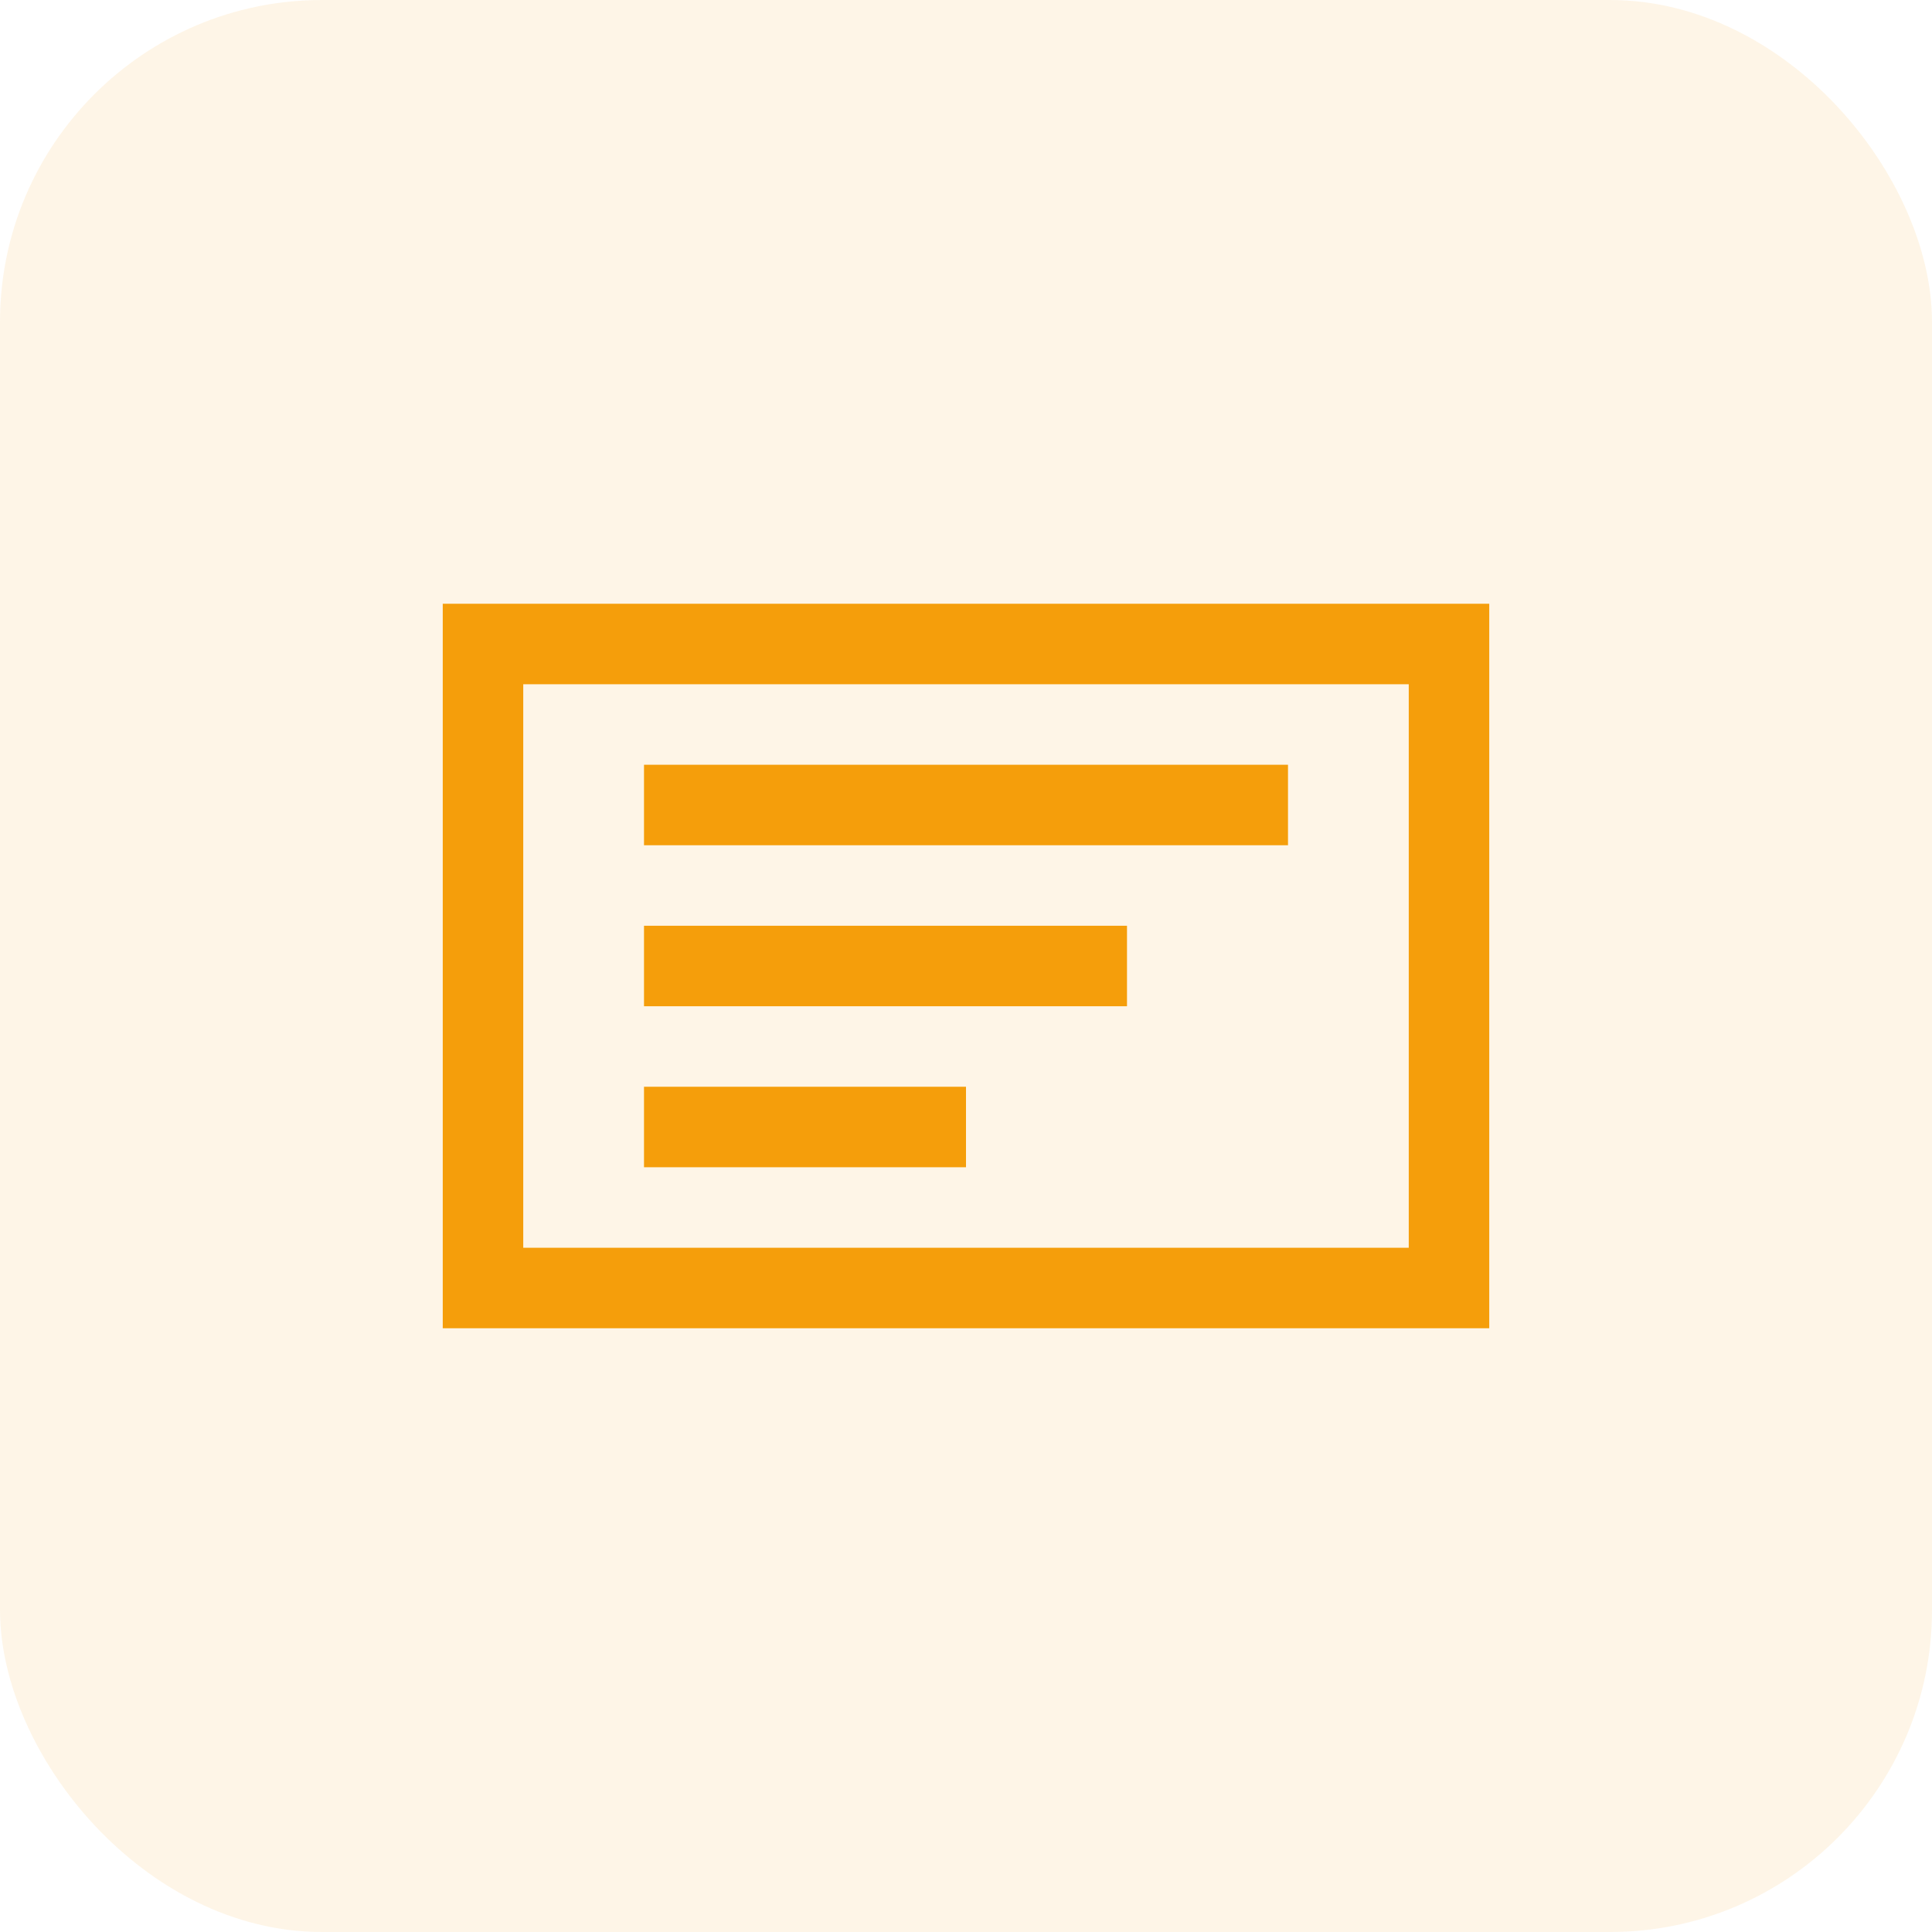
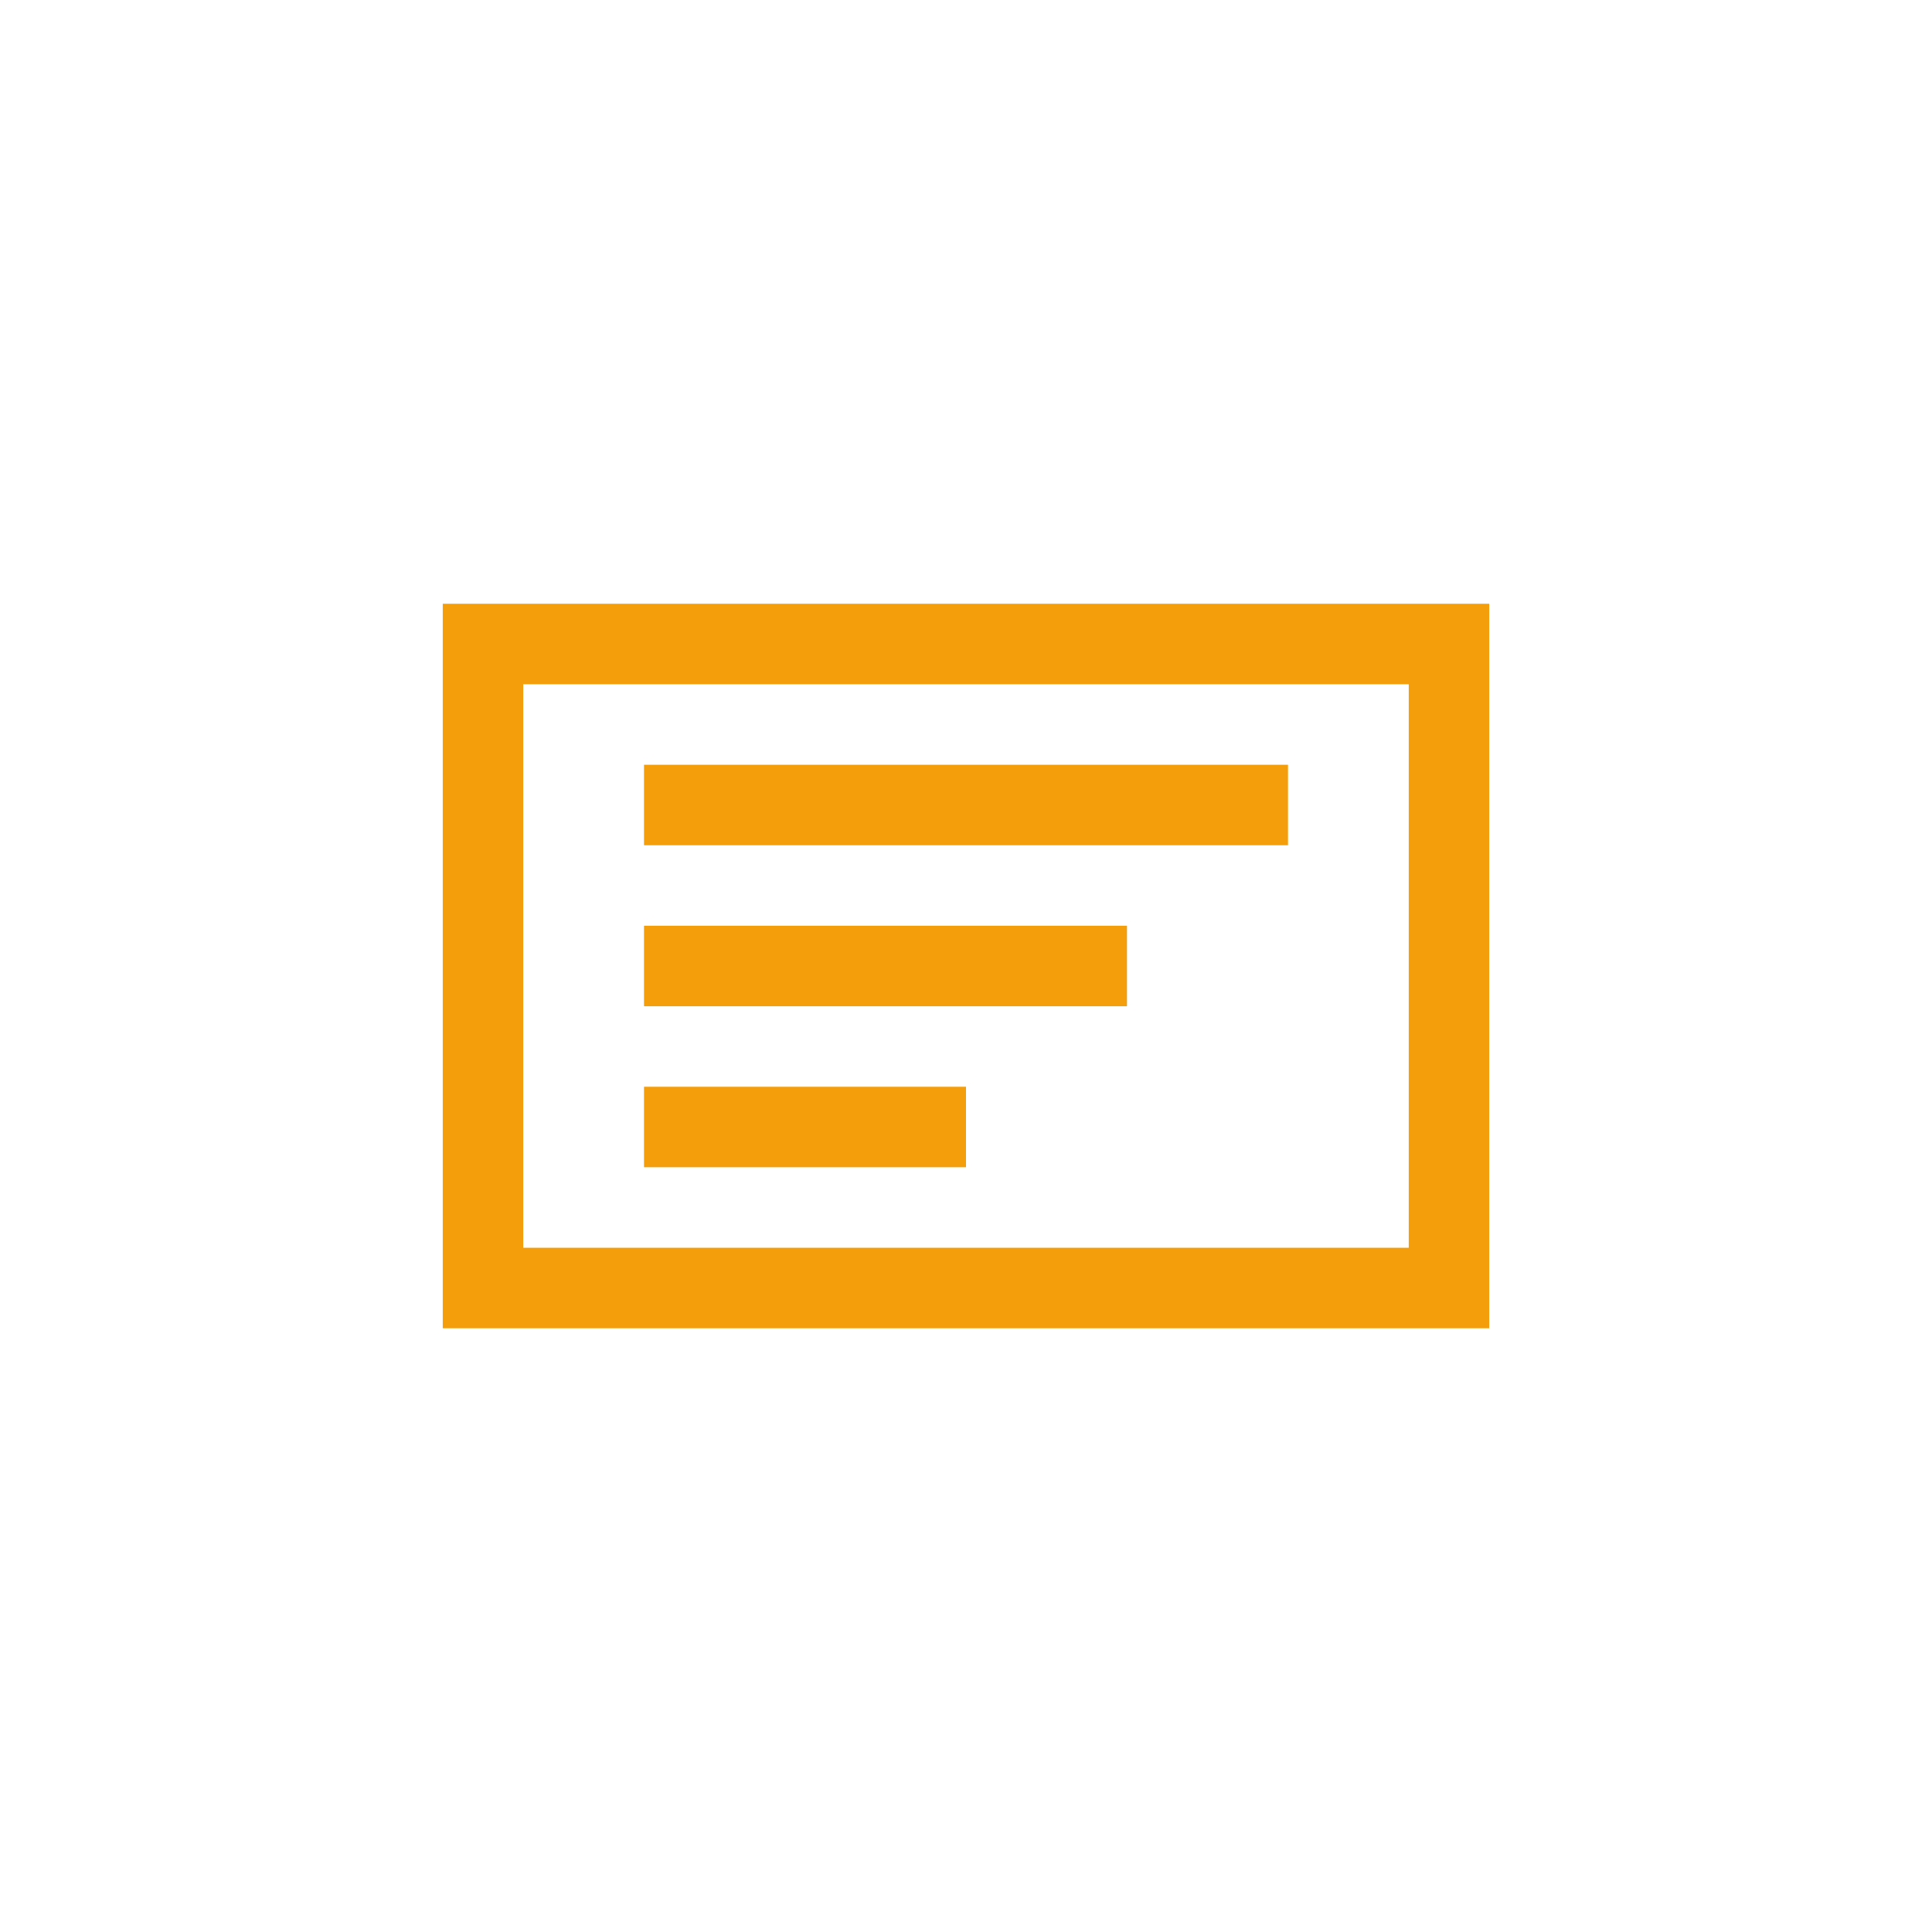
<svg xmlns="http://www.w3.org/2000/svg" width="48" height="48" viewBox="0 0 48 48" fill="none">
-   <rect width="48" height="48" rx="8" fill="#F59E0B" opacity="0.1" />
  <path d="M12 16H36V32H12V16Z" stroke="#F59E0B" stroke-width="2" fill="none" />
  <path d="M16 20H32M16 24H28M16 28H24" stroke="#F59E0B" stroke-width="2" />
</svg>